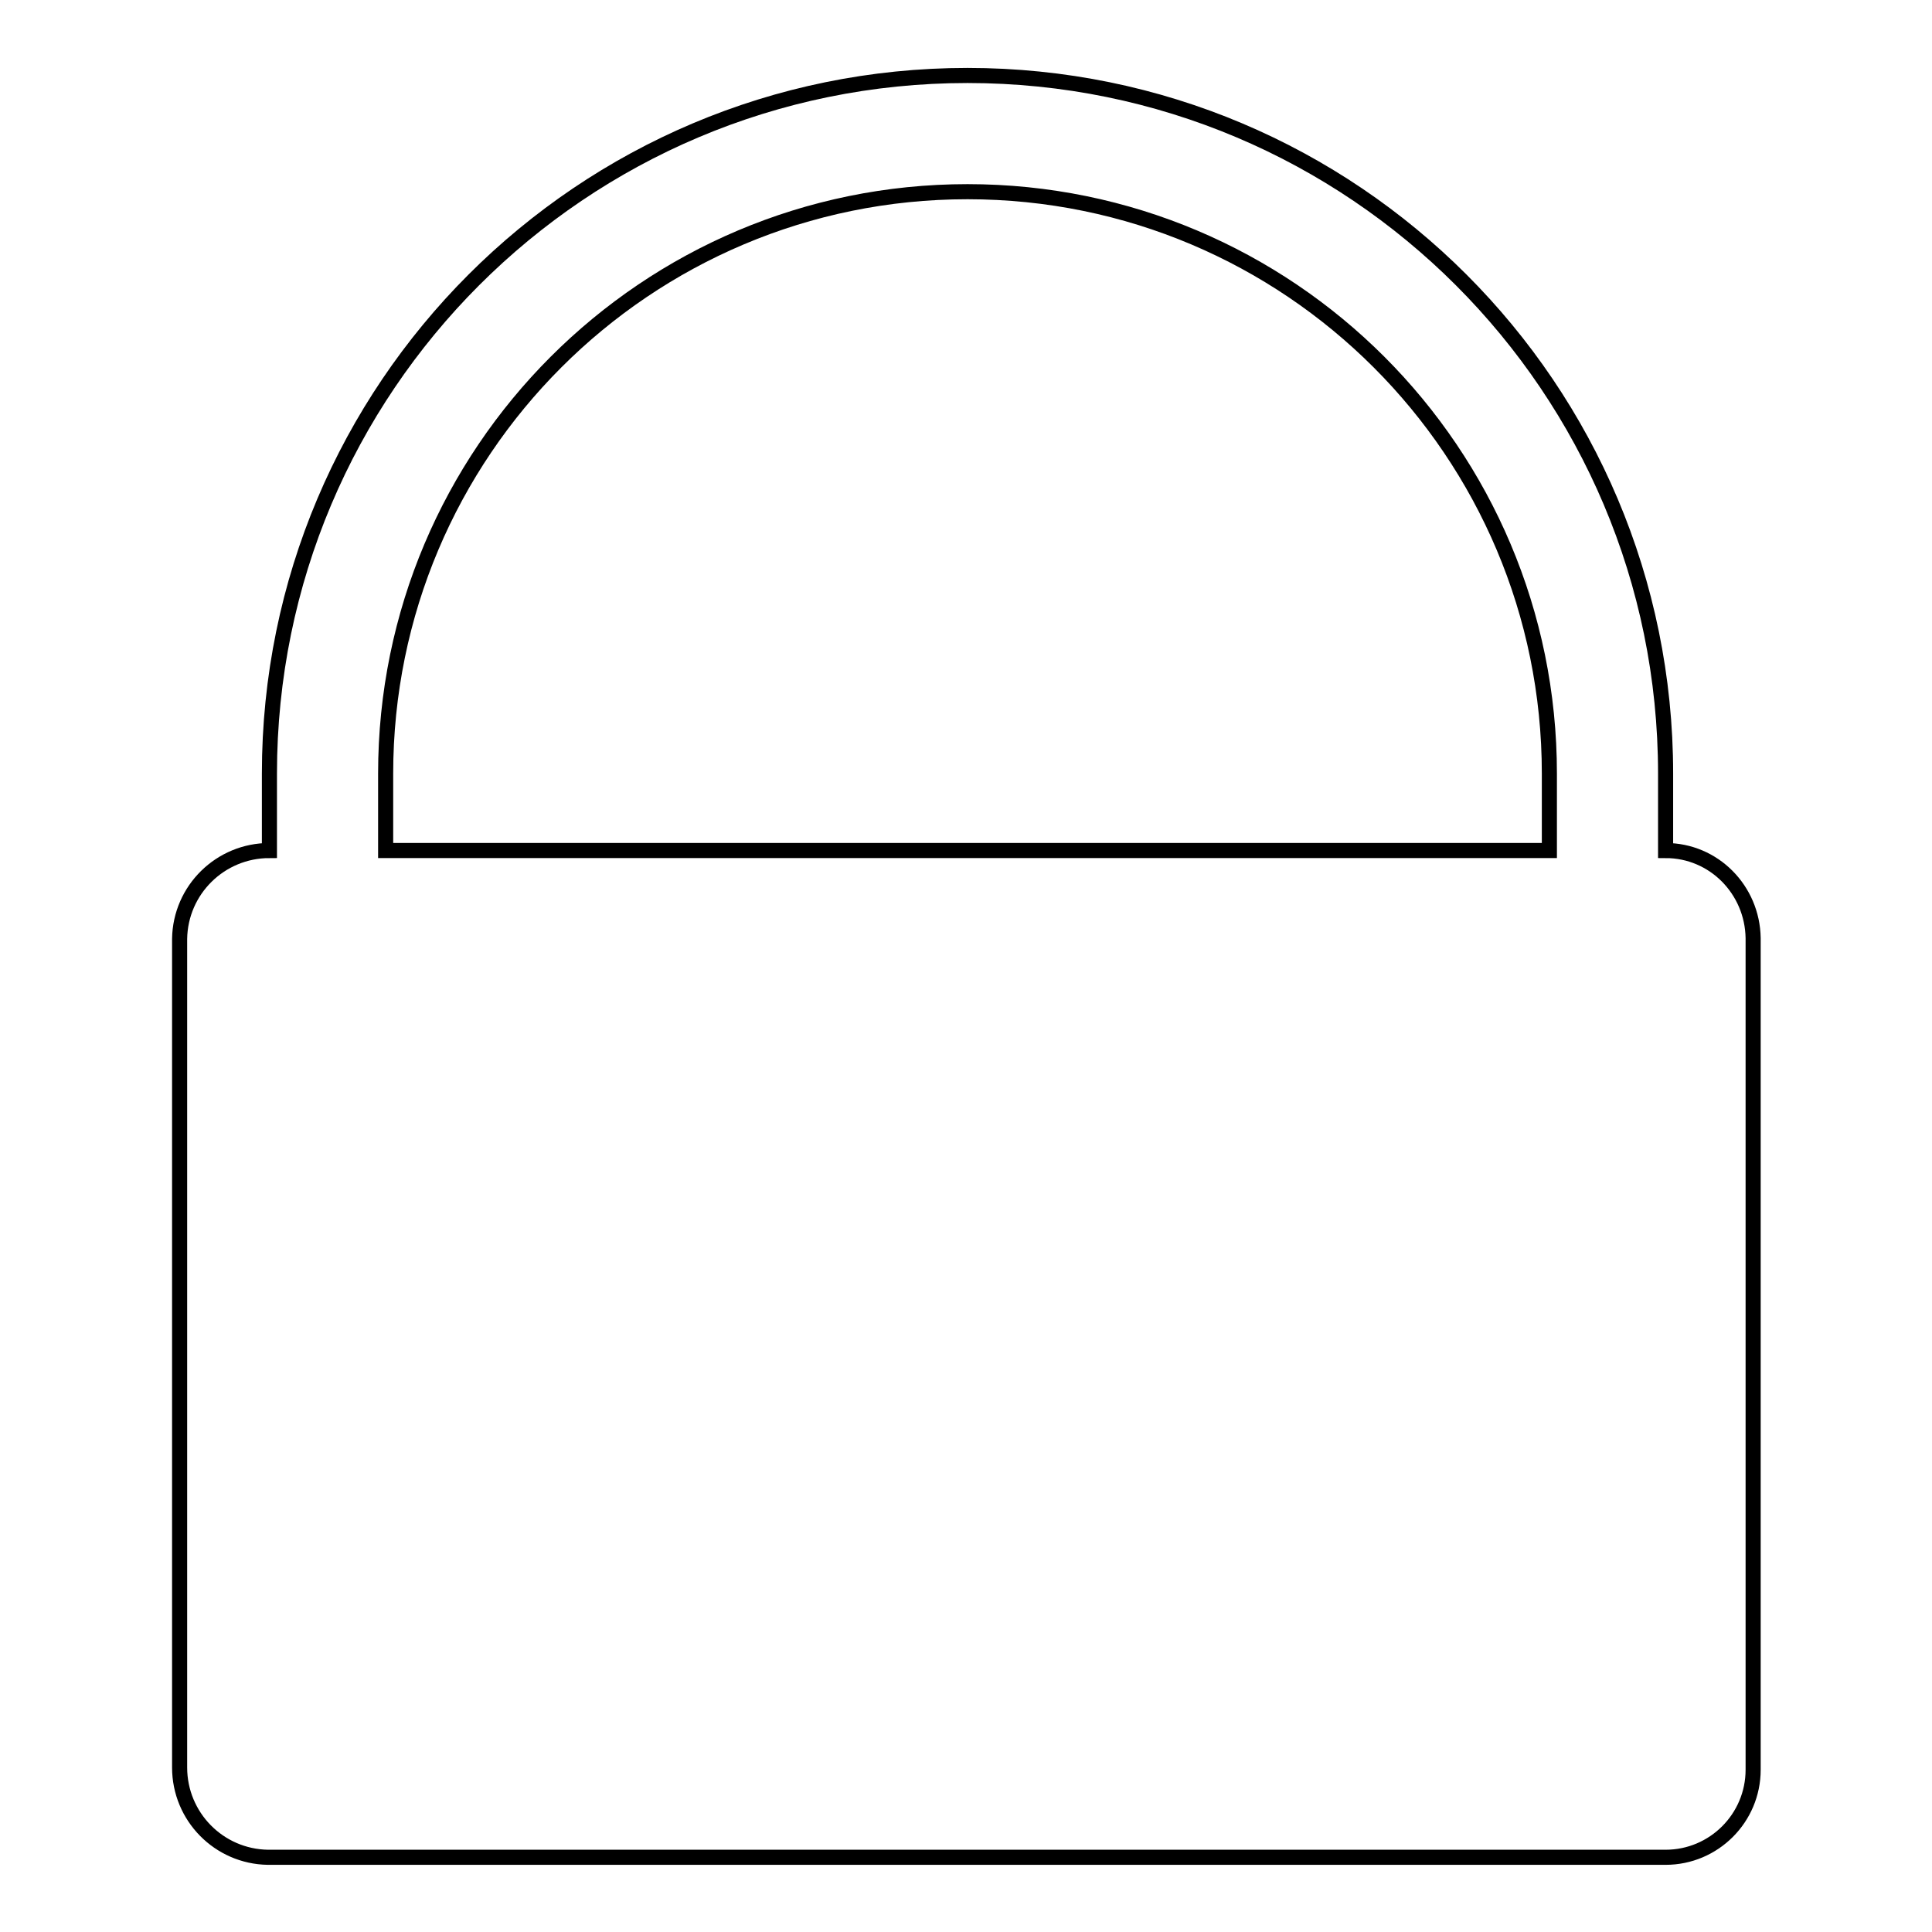
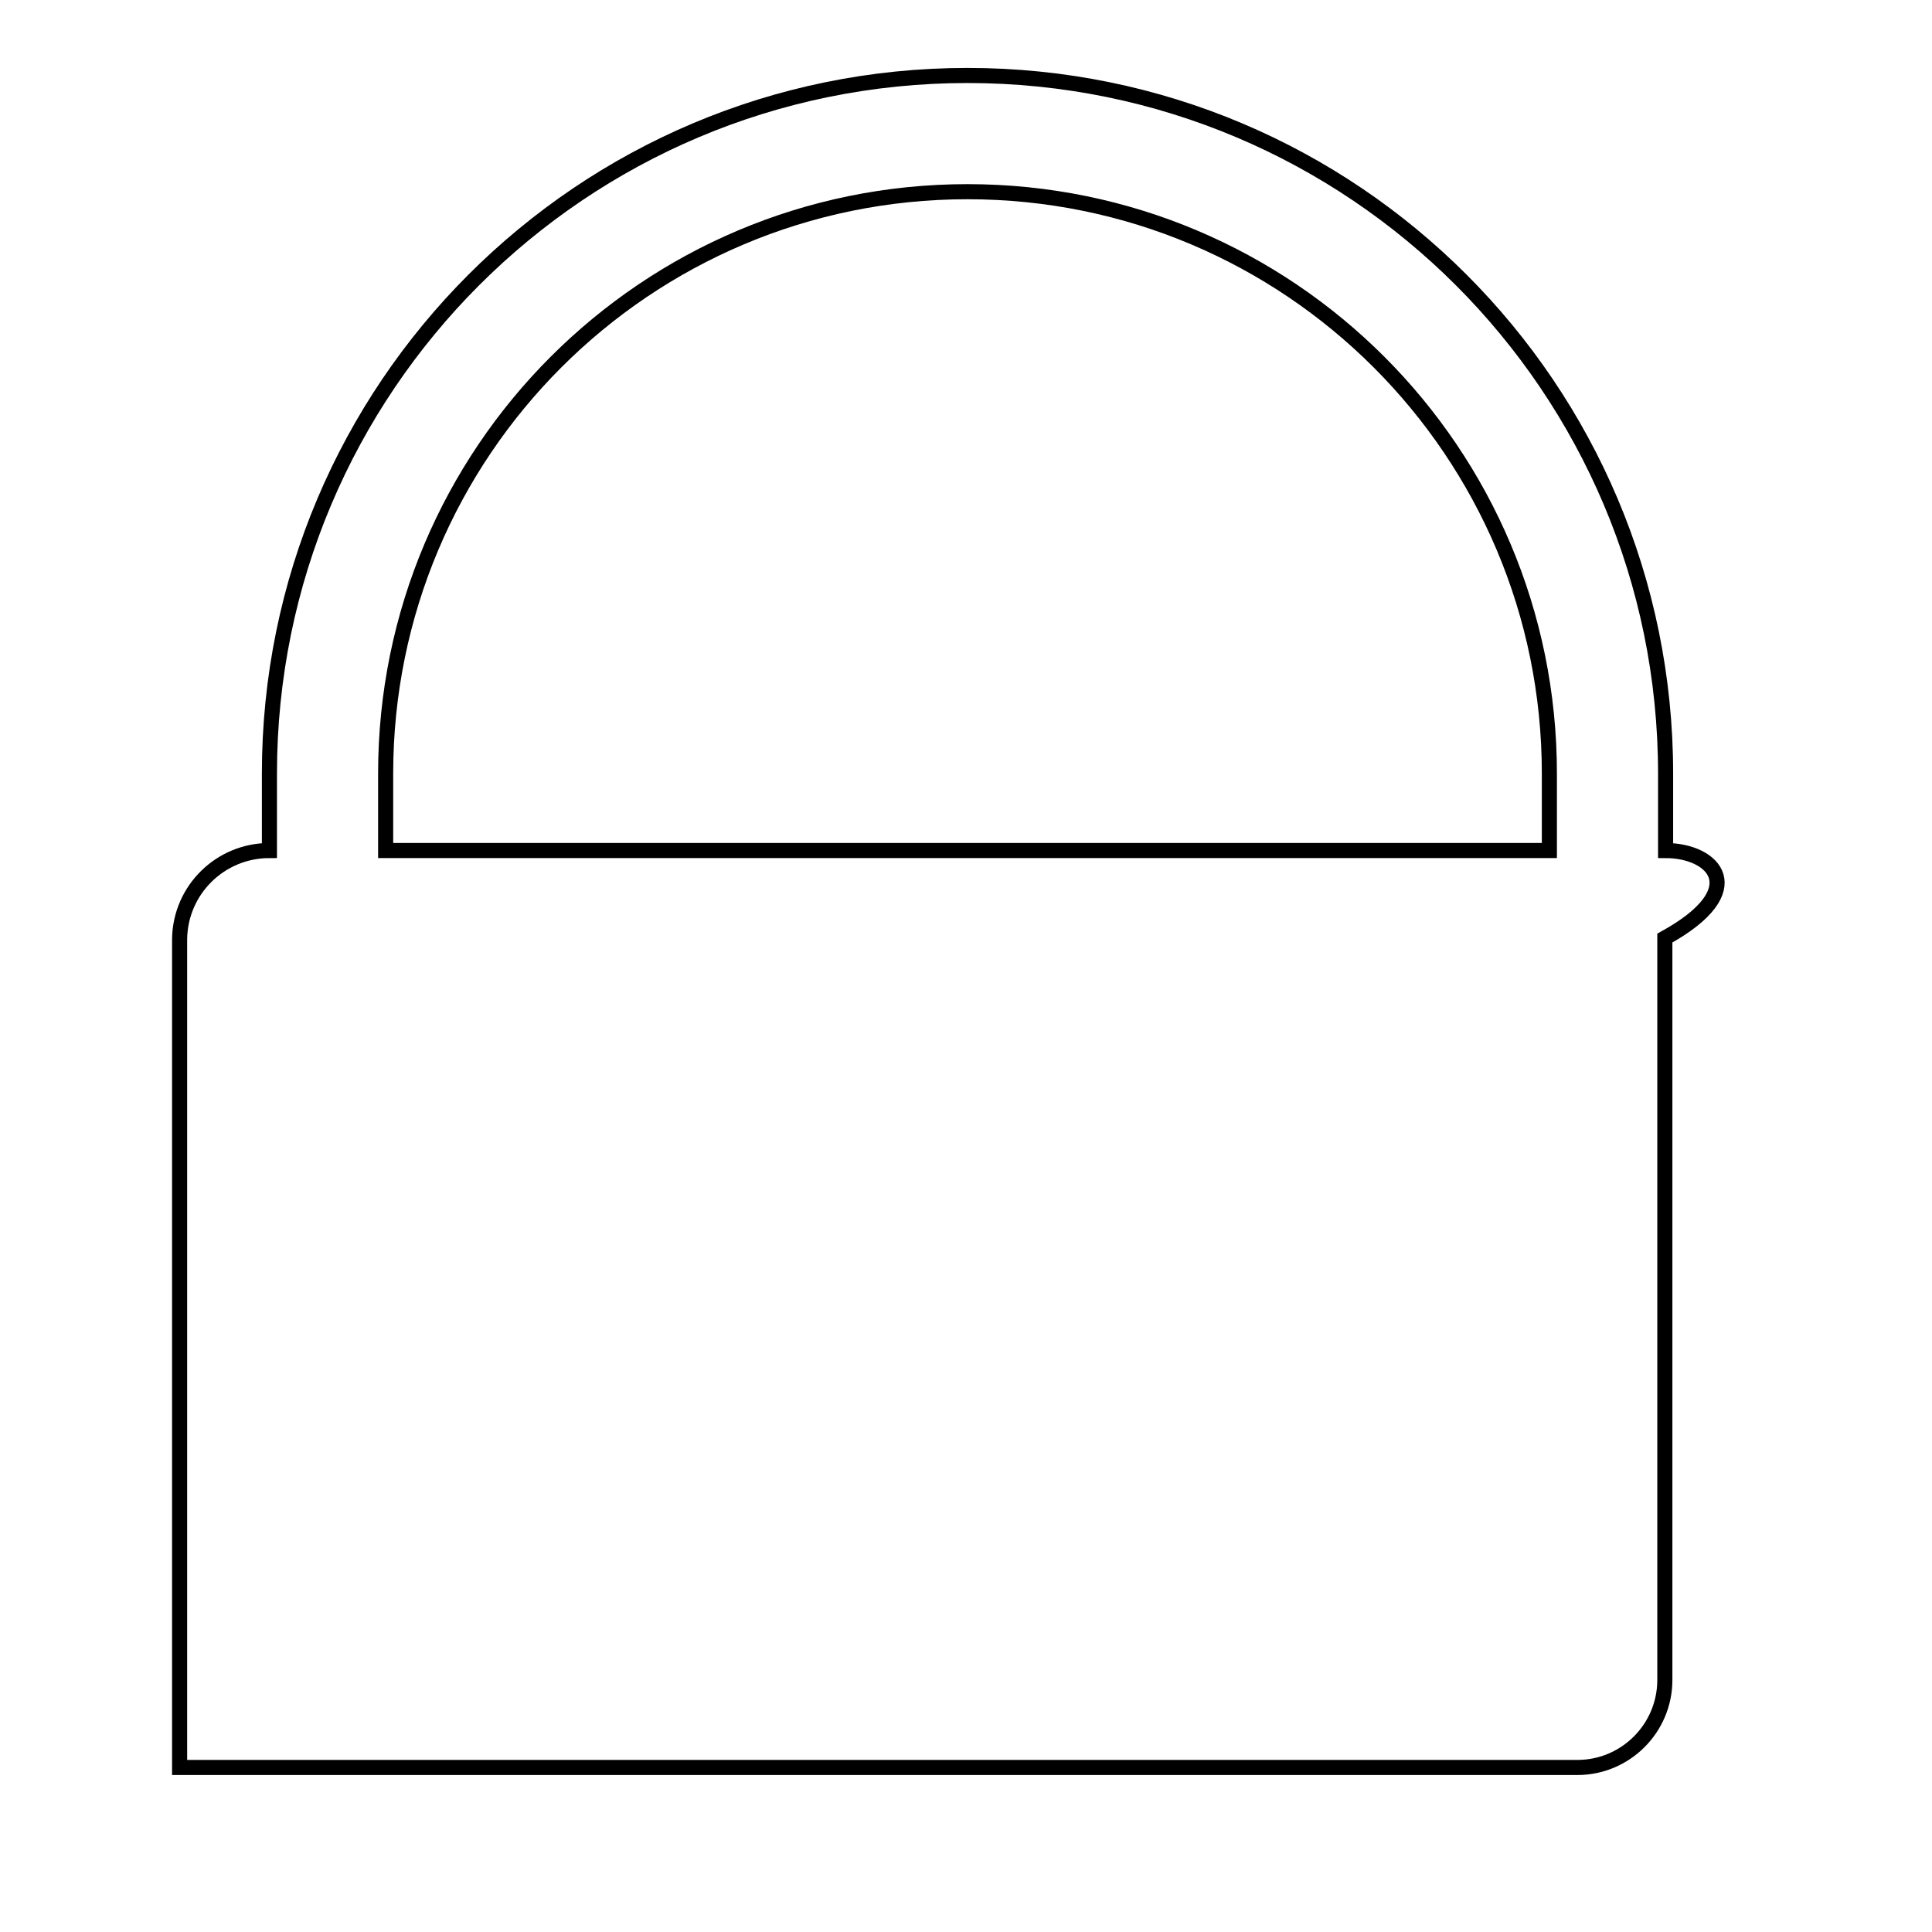
<svg xmlns="http://www.w3.org/2000/svg" version="1.1" x="0px" y="0px" viewBox="0 0 256 256" enable-background="new 0 0 256 256" xml:space="preserve">
  <g>
-     <path stroke-width="2" fill-opacity="0" stroke="#000000" d="M220.7,112.7v-10.2c0-51.1-41.4-92.5-92.5-92.5c-51.1,0-92.5,41.4-92.5,92.5v10.2 c-6.5,0-11.8,5.2-11.9,11.7c0,0.1,0,0.1,0,0.2v109.6c0,6.5,5.2,11.8,11.7,11.9c0.1,0,0.1,0,0.2,0h185c6.4,0,11.6-5.2,11.6-11.6 V124.3C232.2,117.9,227.1,112.7,220.7,112.7z M51.1,102.5c0-42.6,34.5-77.1,77.1-77.1c42.6,0,77.1,34.5,77.1,77.1v10.2H51.1V102.5z " />
+     <path stroke-width="2" fill-opacity="0" stroke="#000000" d="M220.7,112.7v-10.2c0-51.1-41.4-92.5-92.5-92.5c-51.1,0-92.5,41.4-92.5,92.5v10.2 c-6.5,0-11.8,5.2-11.9,11.7c0,0.1,0,0.1,0,0.2v109.6c0.1,0,0.1,0,0.2,0h185c6.4,0,11.6-5.2,11.6-11.6 V124.3C232.2,117.9,227.1,112.7,220.7,112.7z M51.1,102.5c0-42.6,34.5-77.1,77.1-77.1c42.6,0,77.1,34.5,77.1,77.1v10.2H51.1V102.5z " />
  </g>
</svg>